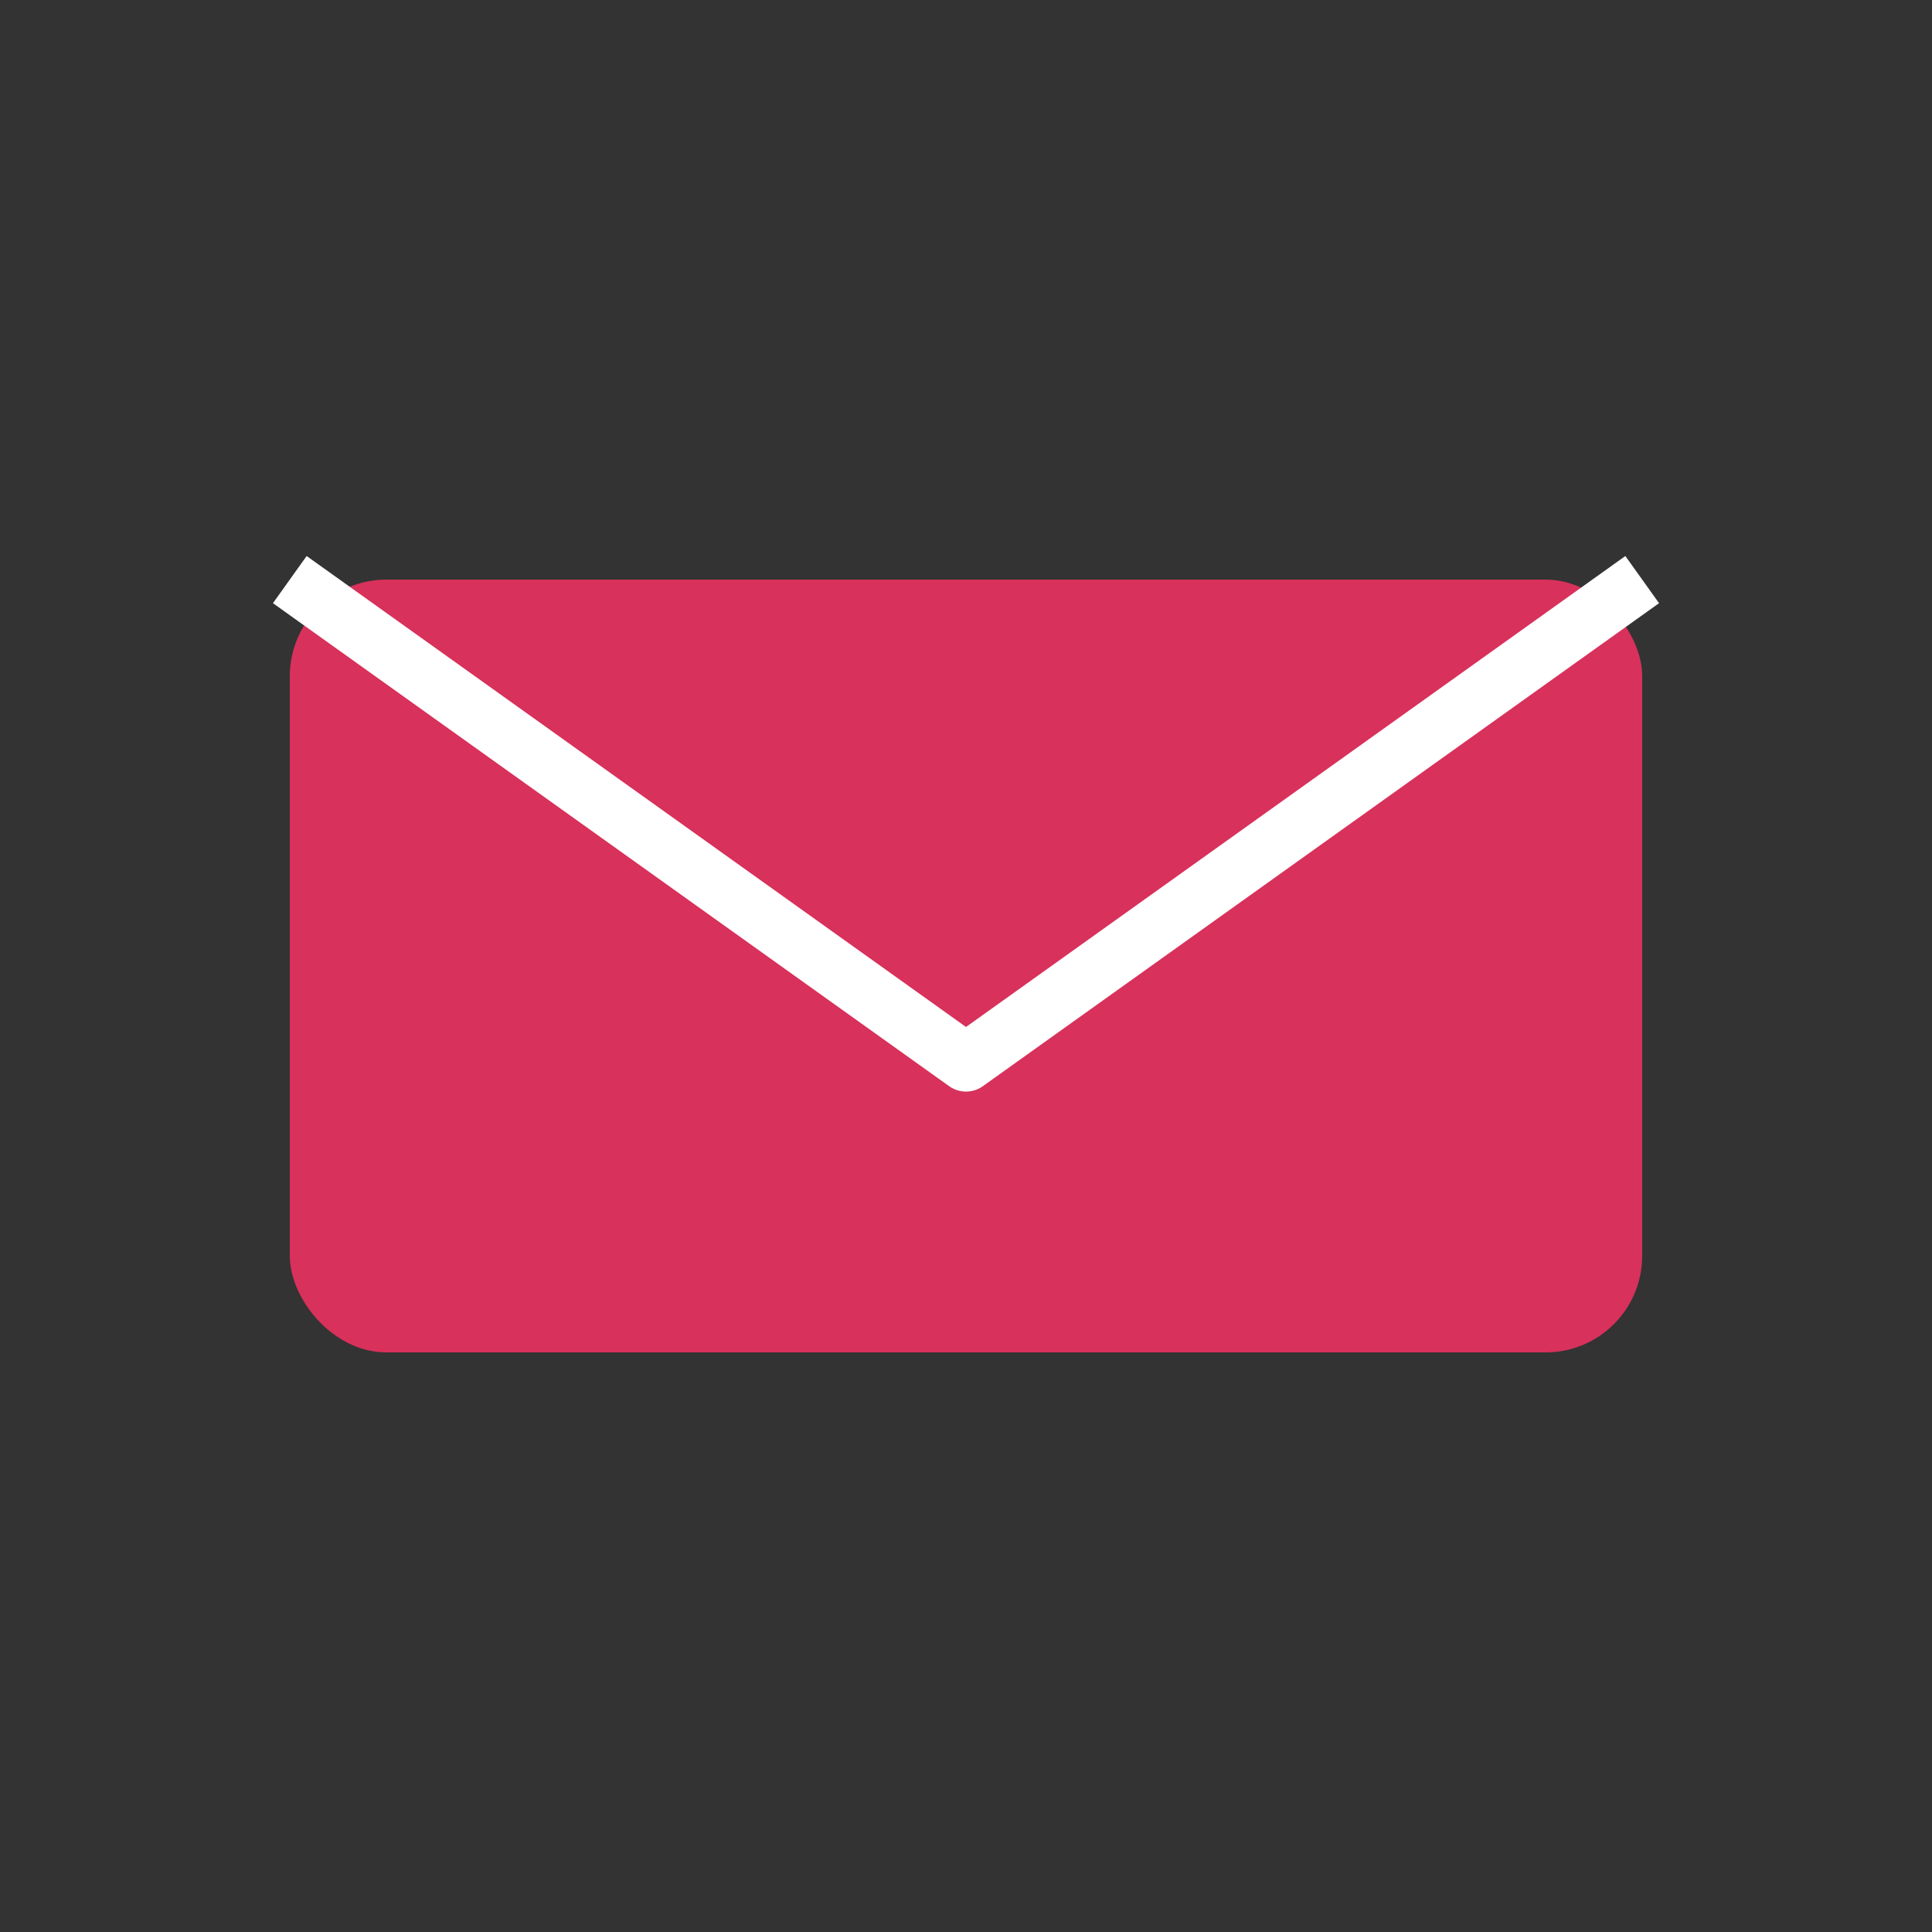
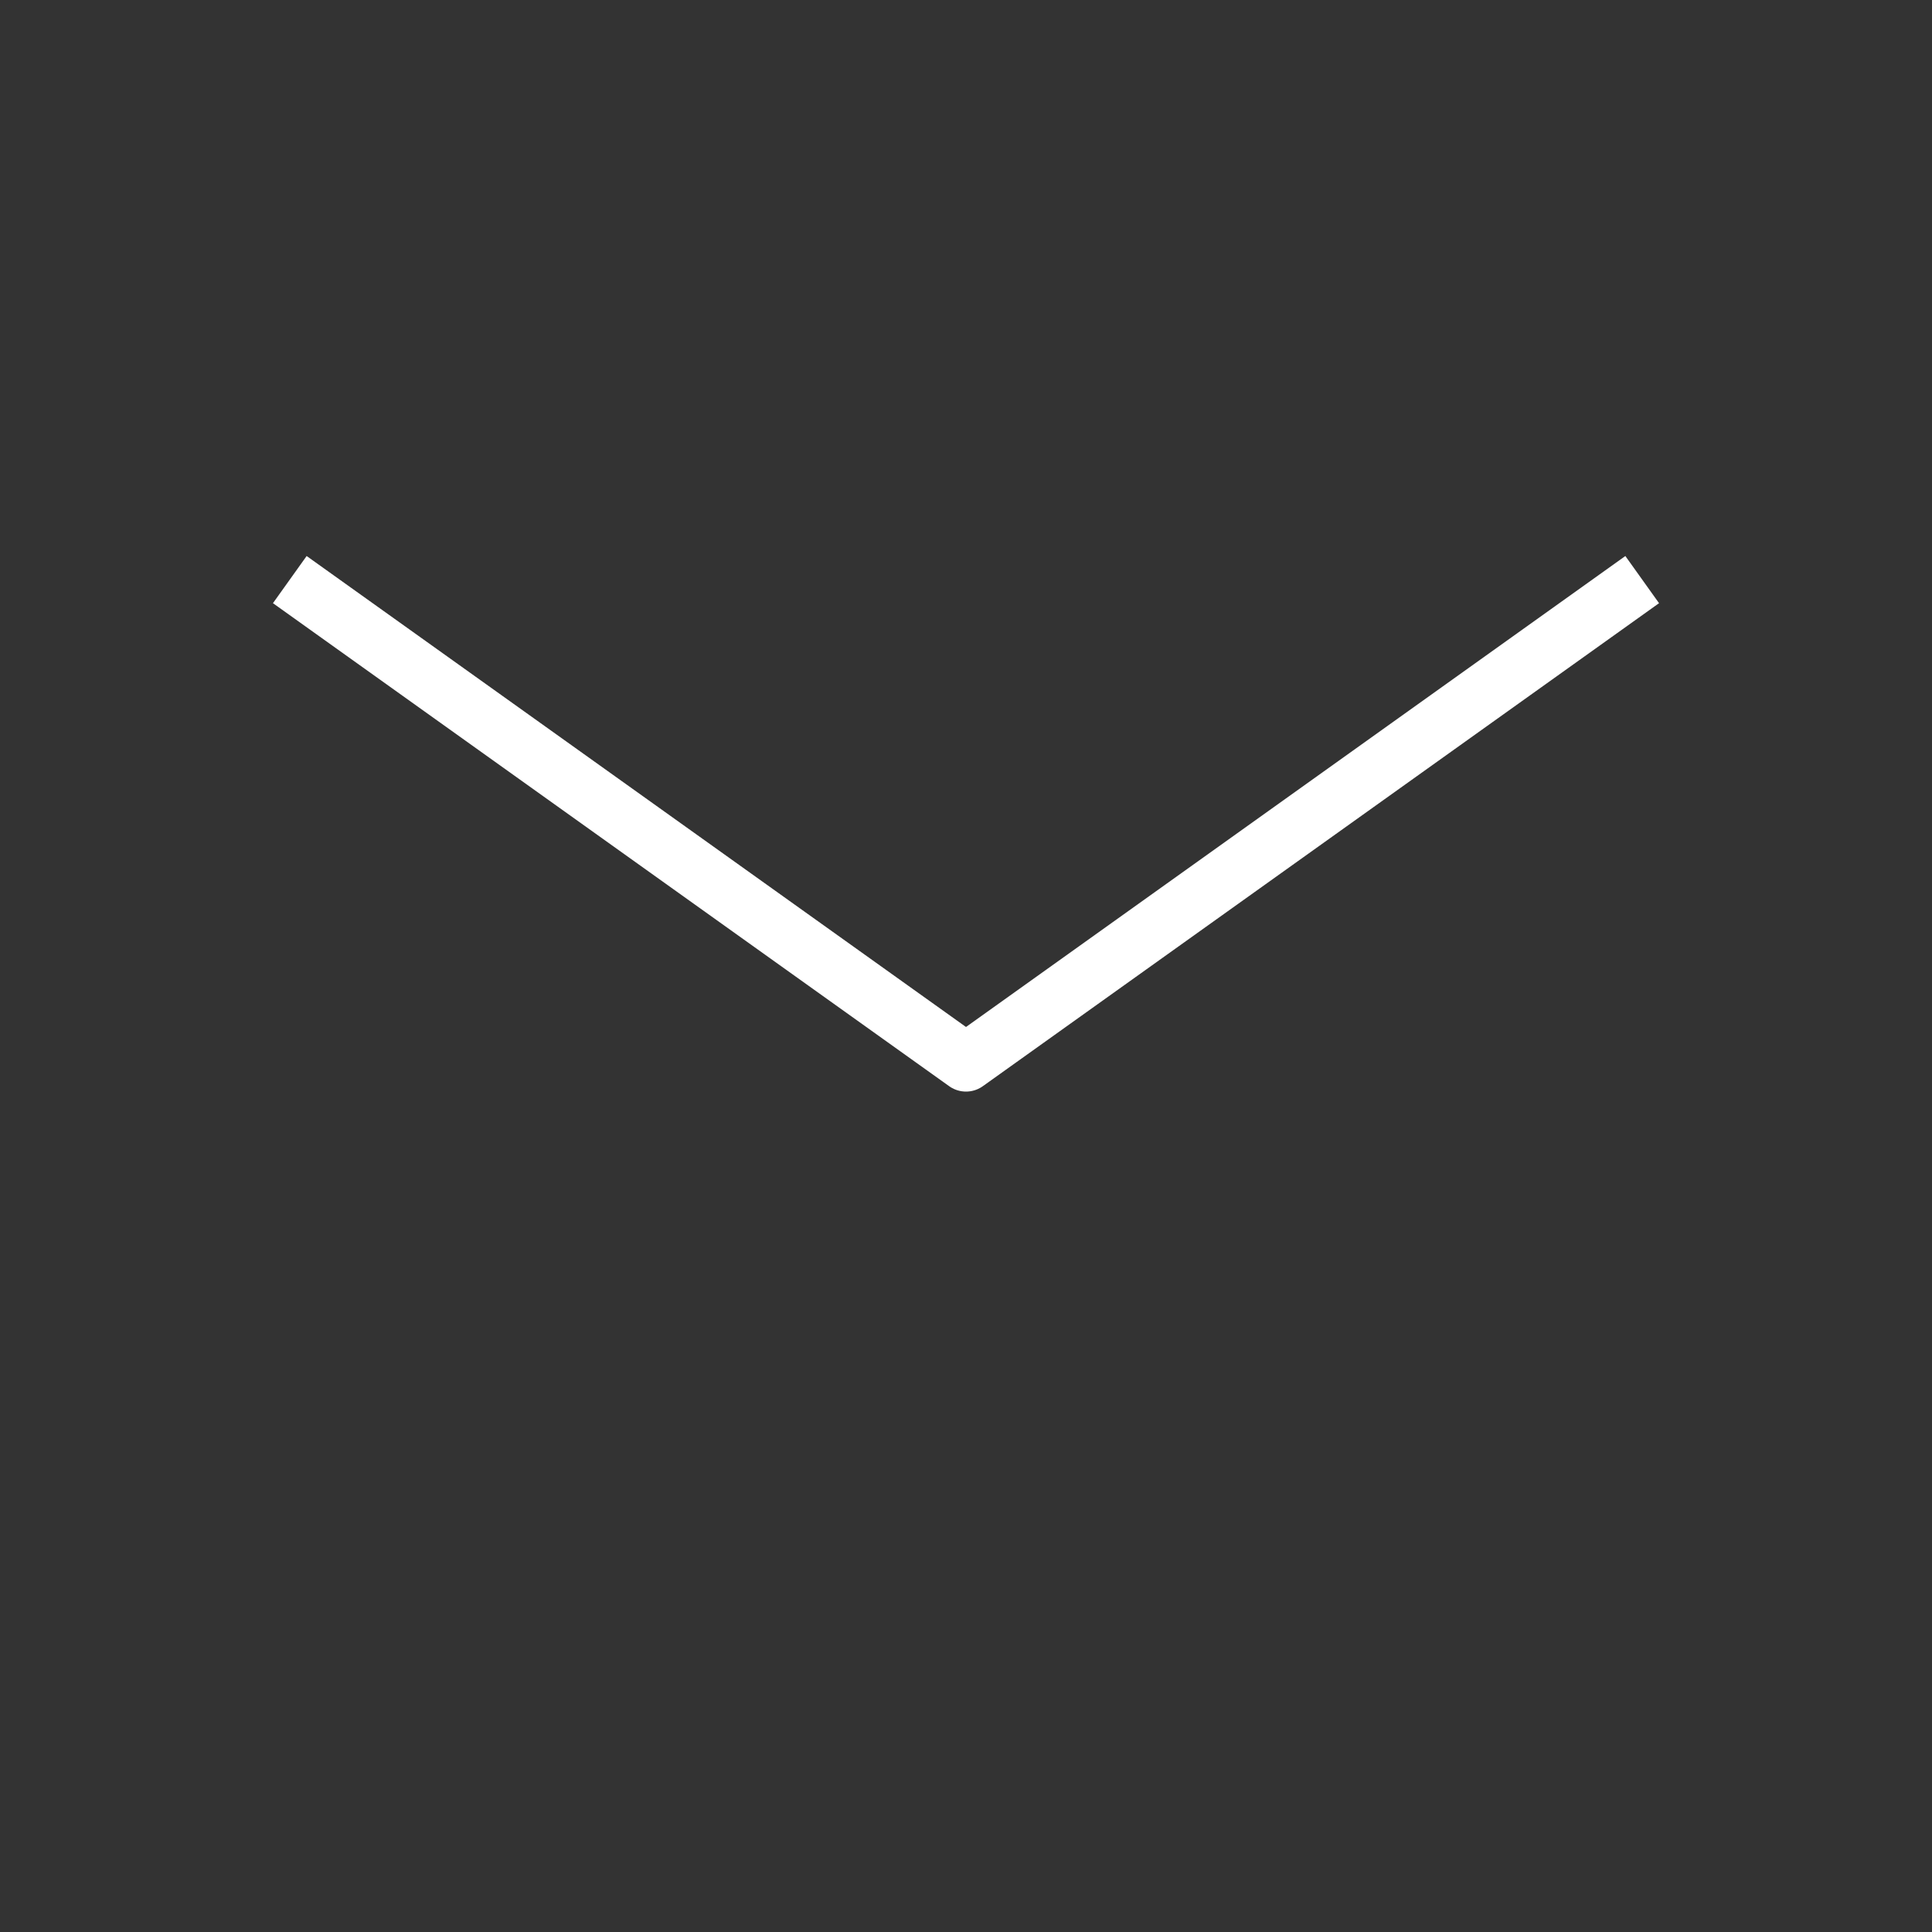
<svg xmlns="http://www.w3.org/2000/svg" viewBox="0 0 100 100">
  <rect x="0" y="0" width="100" height="100" fill="#333333" stroke="none" />
-   <rect x="15" y="30" width="70" height="40" fill="#d8315b" rx="5" />
  <path d="M 15 30 L 50 55 L 85 30" fill="none" stroke="#ffffff" stroke-width="3" stroke-linejoin="round" />
</svg>